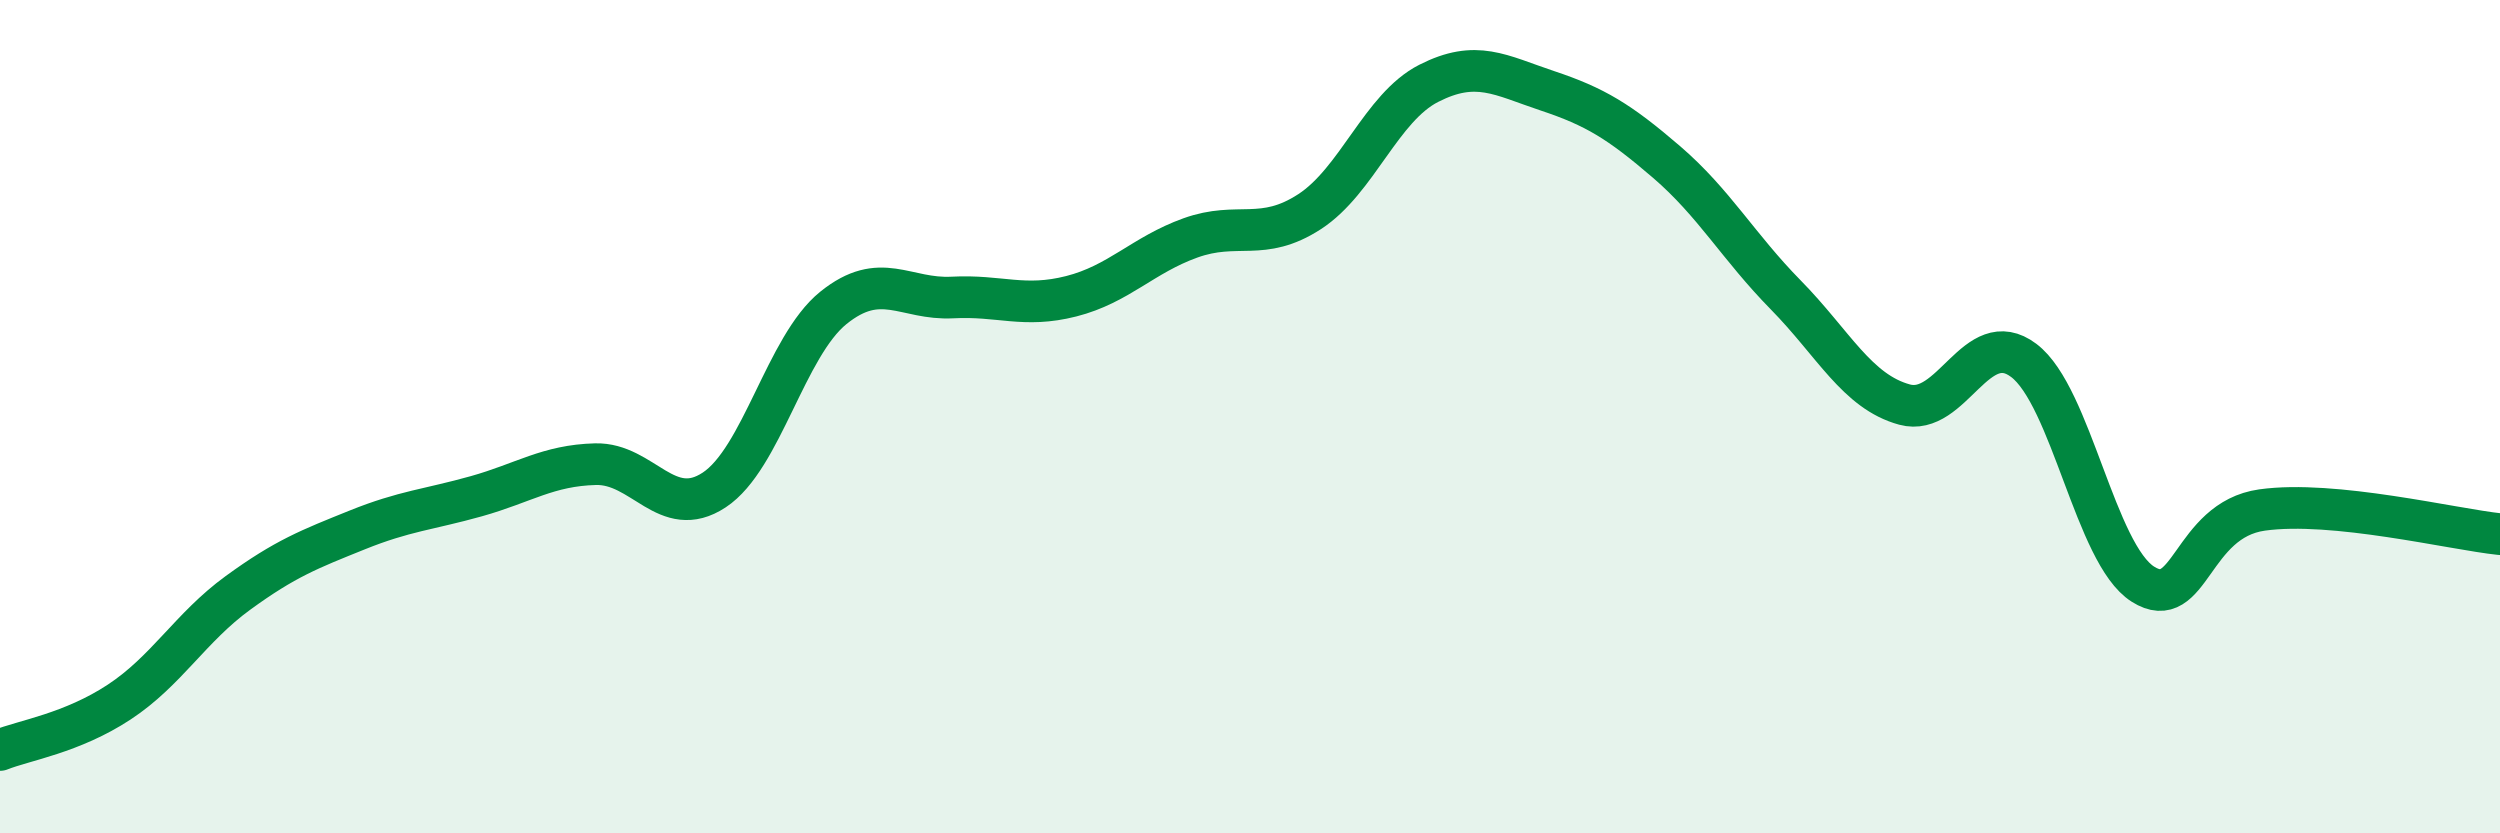
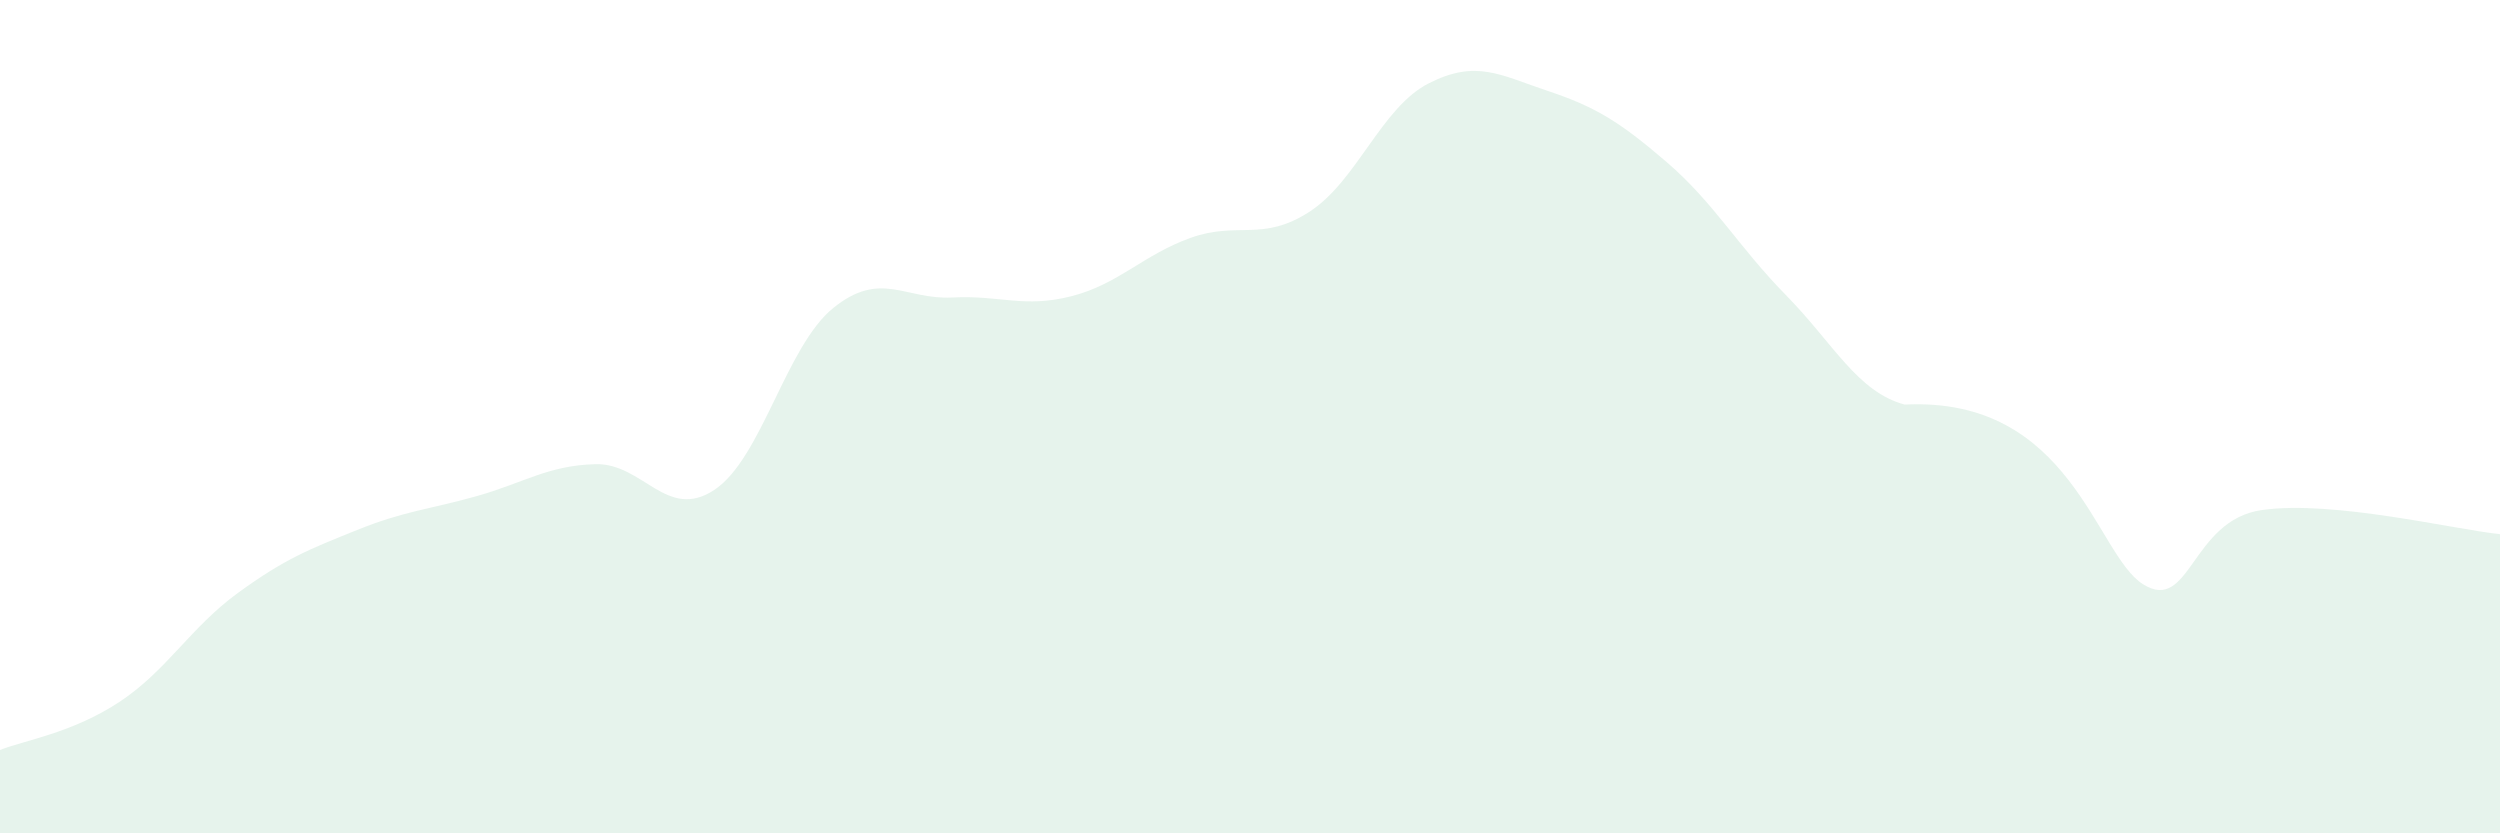
<svg xmlns="http://www.w3.org/2000/svg" width="60" height="20" viewBox="0 0 60 20">
-   <path d="M 0,18 C 0.57,17.77 1.72,17.6 2.86,16.85 C 4,16.1 4.57,15.06 5.71,14.23 C 6.85,13.4 7.43,13.18 8.57,12.72 C 9.71,12.26 10.29,12.23 11.43,11.91 C 12.57,11.59 13.15,11.17 14.29,11.14 C 15.43,11.11 16,12.51 17.14,11.76 C 18.28,11.01 18.86,8.31 20,7.39 C 21.14,6.47 21.72,7.2 22.86,7.14 C 24,7.08 24.57,7.4 25.71,7.11 C 26.85,6.82 27.43,6.12 28.57,5.71 C 29.71,5.3 30.29,5.82 31.43,5.08 C 32.57,4.34 33.15,2.58 34.29,2 C 35.43,1.42 36,1.8 37.14,2.18 C 38.28,2.56 38.86,2.91 40,3.89 C 41.14,4.87 41.72,5.92 42.86,7.08 C 44,8.24 44.57,9.4 45.71,9.71 C 46.85,10.02 47.43,7.79 48.57,8.65 C 49.71,9.51 50.29,13.3 51.43,14.02 C 52.57,14.74 52.58,12.48 54.29,12.24 C 56,12 58.86,12.7 60,12.82L60 20L0 20Z" fill="#008740" opacity="0.1" stroke-linecap="round" stroke-linejoin="round" />
-   <path d="M 0,18 C 0.57,17.77 1.72,17.6 2.86,16.85 C 4,16.1 4.57,15.06 5.71,14.23 C 6.85,13.4 7.43,13.18 8.57,12.72 C 9.71,12.26 10.29,12.23 11.43,11.91 C 12.57,11.59 13.15,11.17 14.29,11.14 C 15.43,11.11 16,12.51 17.14,11.76 C 18.28,11.01 18.86,8.31 20,7.39 C 21.14,6.47 21.72,7.2 22.86,7.14 C 24,7.08 24.57,7.4 25.71,7.11 C 26.85,6.82 27.43,6.12 28.57,5.71 C 29.71,5.3 30.29,5.82 31.43,5.08 C 32.57,4.34 33.15,2.58 34.29,2 C 35.43,1.42 36,1.8 37.14,2.18 C 38.28,2.56 38.86,2.91 40,3.89 C 41.14,4.87 41.72,5.92 42.86,7.08 C 44,8.24 44.57,9.4 45.71,9.71 C 46.85,10.02 47.43,7.79 48.57,8.65 C 49.71,9.51 50.29,13.3 51.43,14.02 C 52.57,14.74 52.58,12.48 54.29,12.24 C 56,12 58.86,12.7 60,12.82" stroke="#008740" stroke-width="1" fill="none" stroke-linecap="round" stroke-linejoin="round" />
+   <path d="M 0,18 C 0.57,17.77 1.72,17.6 2.86,16.85 C 4,16.1 4.57,15.06 5.71,14.23 C 6.85,13.4 7.43,13.18 8.57,12.72 C 9.71,12.26 10.29,12.23 11.43,11.91 C 12.57,11.59 13.15,11.17 14.29,11.14 C 15.43,11.11 16,12.51 17.14,11.76 C 18.28,11.01 18.86,8.31 20,7.39 C 21.14,6.47 21.72,7.2 22.86,7.14 C 24,7.08 24.57,7.4 25.71,7.11 C 26.85,6.82 27.43,6.12 28.57,5.71 C 29.71,5.3 30.29,5.82 31.43,5.08 C 32.57,4.34 33.15,2.58 34.29,2 C 35.43,1.42 36,1.8 37.14,2.18 C 38.28,2.56 38.86,2.91 40,3.89 C 41.14,4.87 41.72,5.92 42.86,7.08 C 44,8.24 44.57,9.4 45.71,9.71 C 49.71,9.51 50.29,13.3 51.43,14.02 C 52.57,14.74 52.58,12.48 54.29,12.24 C 56,12 58.86,12.7 60,12.82L60 20L0 20Z" fill="#008740" opacity="0.1" stroke-linecap="round" stroke-linejoin="round" />
</svg>